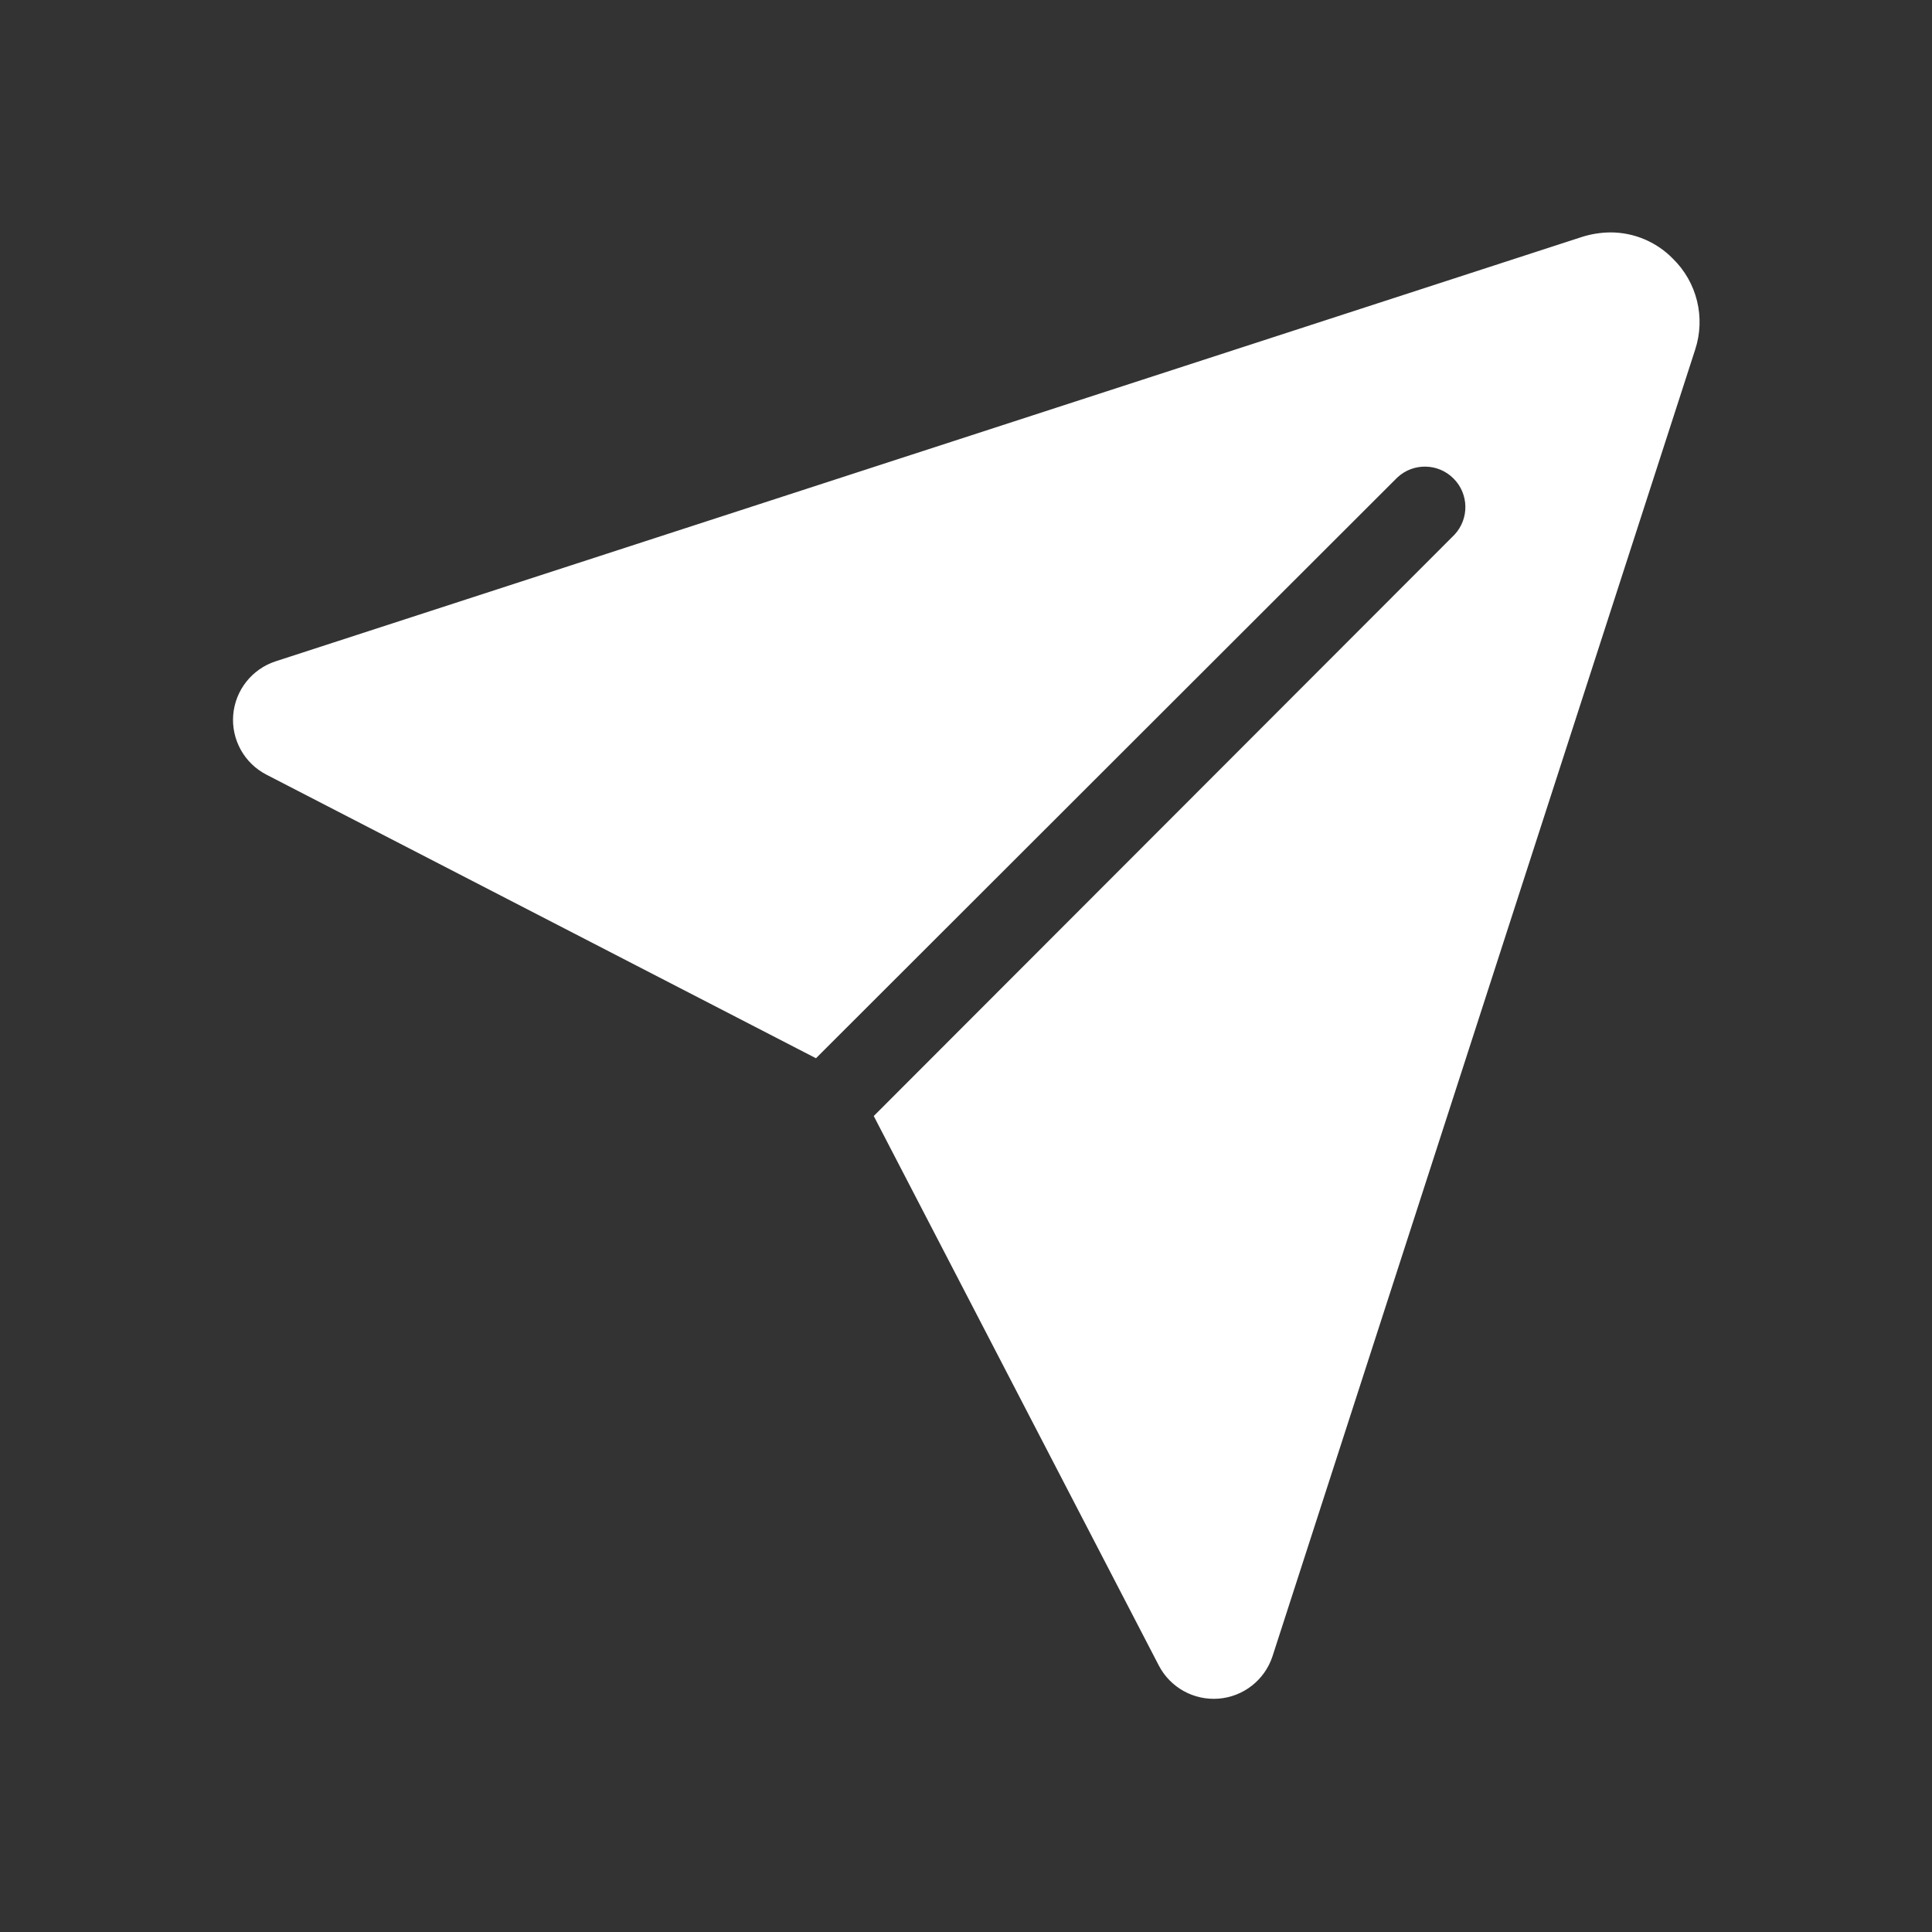
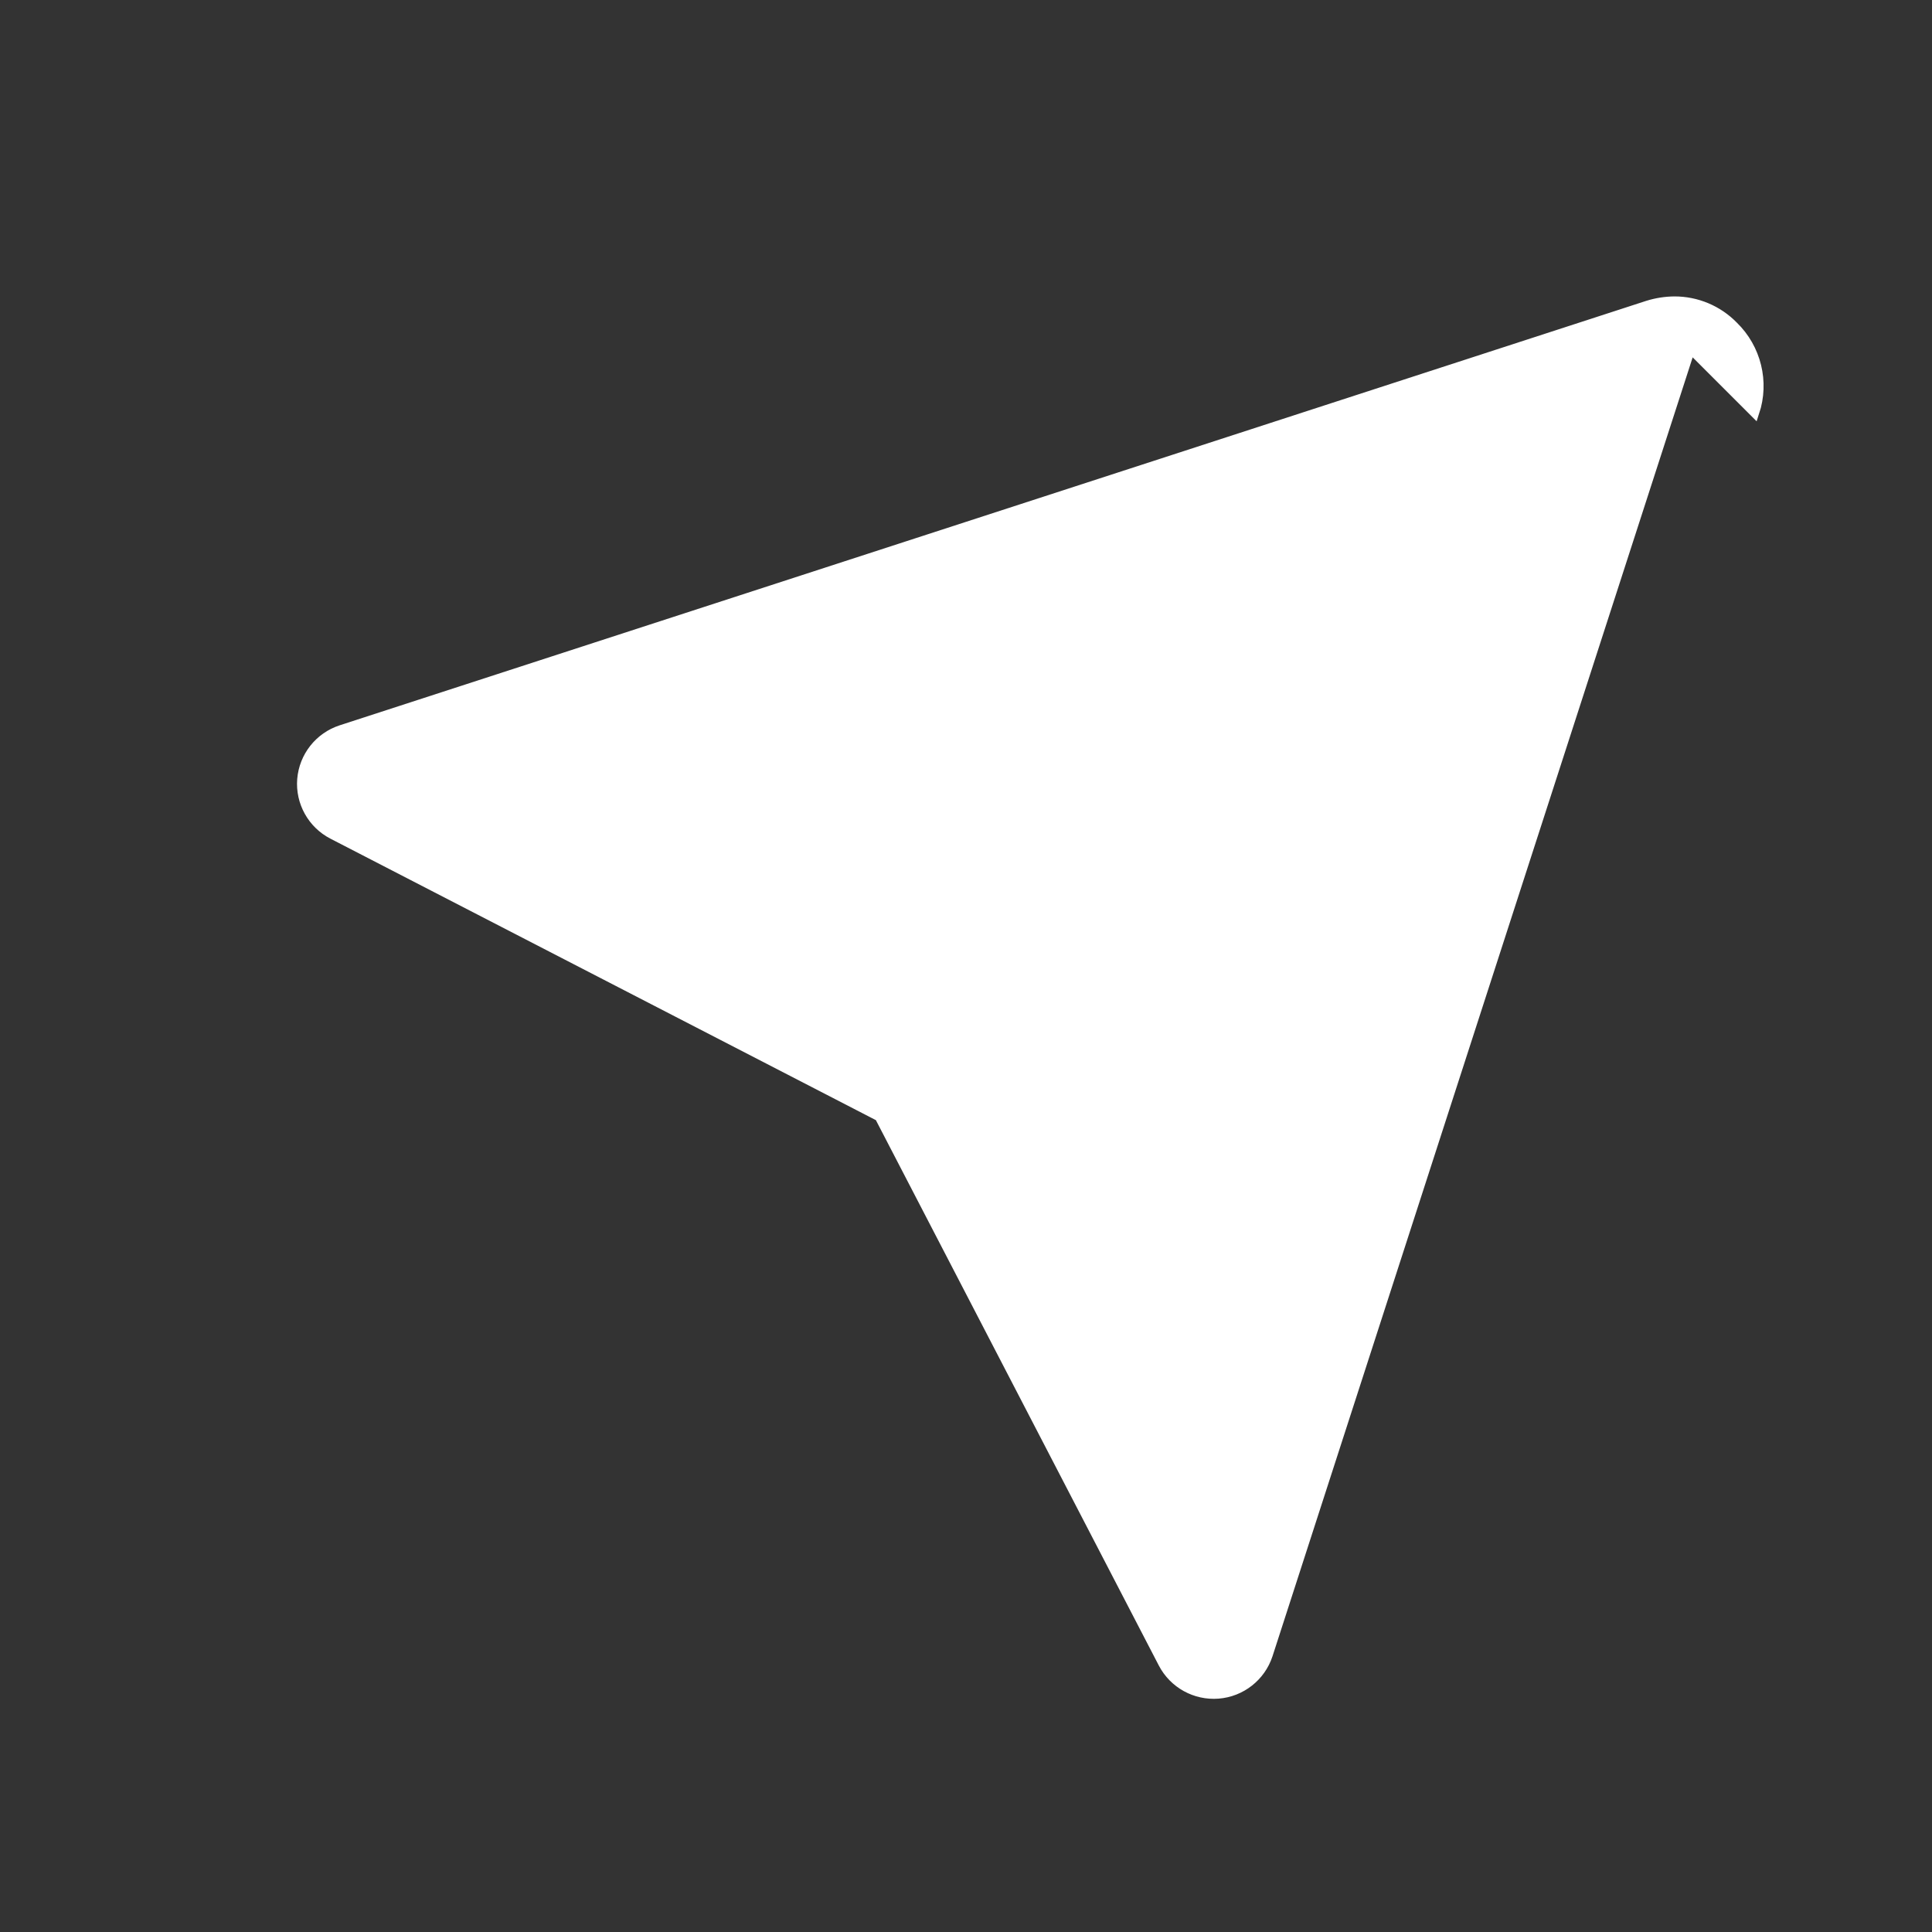
<svg xmlns="http://www.w3.org/2000/svg" viewBox="0 0 100 100" fill-rule="evenodd">
  <rect x="0" y="0" width="100" height="100" fill="#333333" stroke="none" />
-   <path d="m87.5 18.031-21.875 67.625c-0.371 1.125-1.383 1.922-2.566 2.016s-2.309-0.527-2.856-1.578l-14.672-28.281 29.938-29.969c0.859-0.922 0.836-2.363-0.059-3.254-0.891-0.895-2.332-0.918-3.254-0.059l-29.969 29.938-28.281-14.594c-1.055-0.543-1.68-1.668-1.586-2.848 0.098-1.184 0.895-2.191 2.023-2.559l67.625-21.969c0.449-0.141 0.918-0.215 1.391-0.219 1.148 0 2.246 0.461 3.047 1.281 1.191 1.156 1.617 2.894 1.094 4.469z" fill="#ffffff" stroke-width="0.5" stroke="#ffffff" />
+   <path d="m87.5 18.031-21.875 67.625c-0.371 1.125-1.383 1.922-2.566 2.016s-2.309-0.527-2.856-1.578l-14.672-28.281 29.938-29.969l-29.969 29.938-28.281-14.594c-1.055-0.543-1.68-1.668-1.586-2.848 0.098-1.184 0.895-2.191 2.023-2.559l67.625-21.969c0.449-0.141 0.918-0.215 1.391-0.219 1.148 0 2.246 0.461 3.047 1.281 1.191 1.156 1.617 2.894 1.094 4.469z" fill="#ffffff" stroke-width="0.5" stroke="#ffffff" />
</svg>